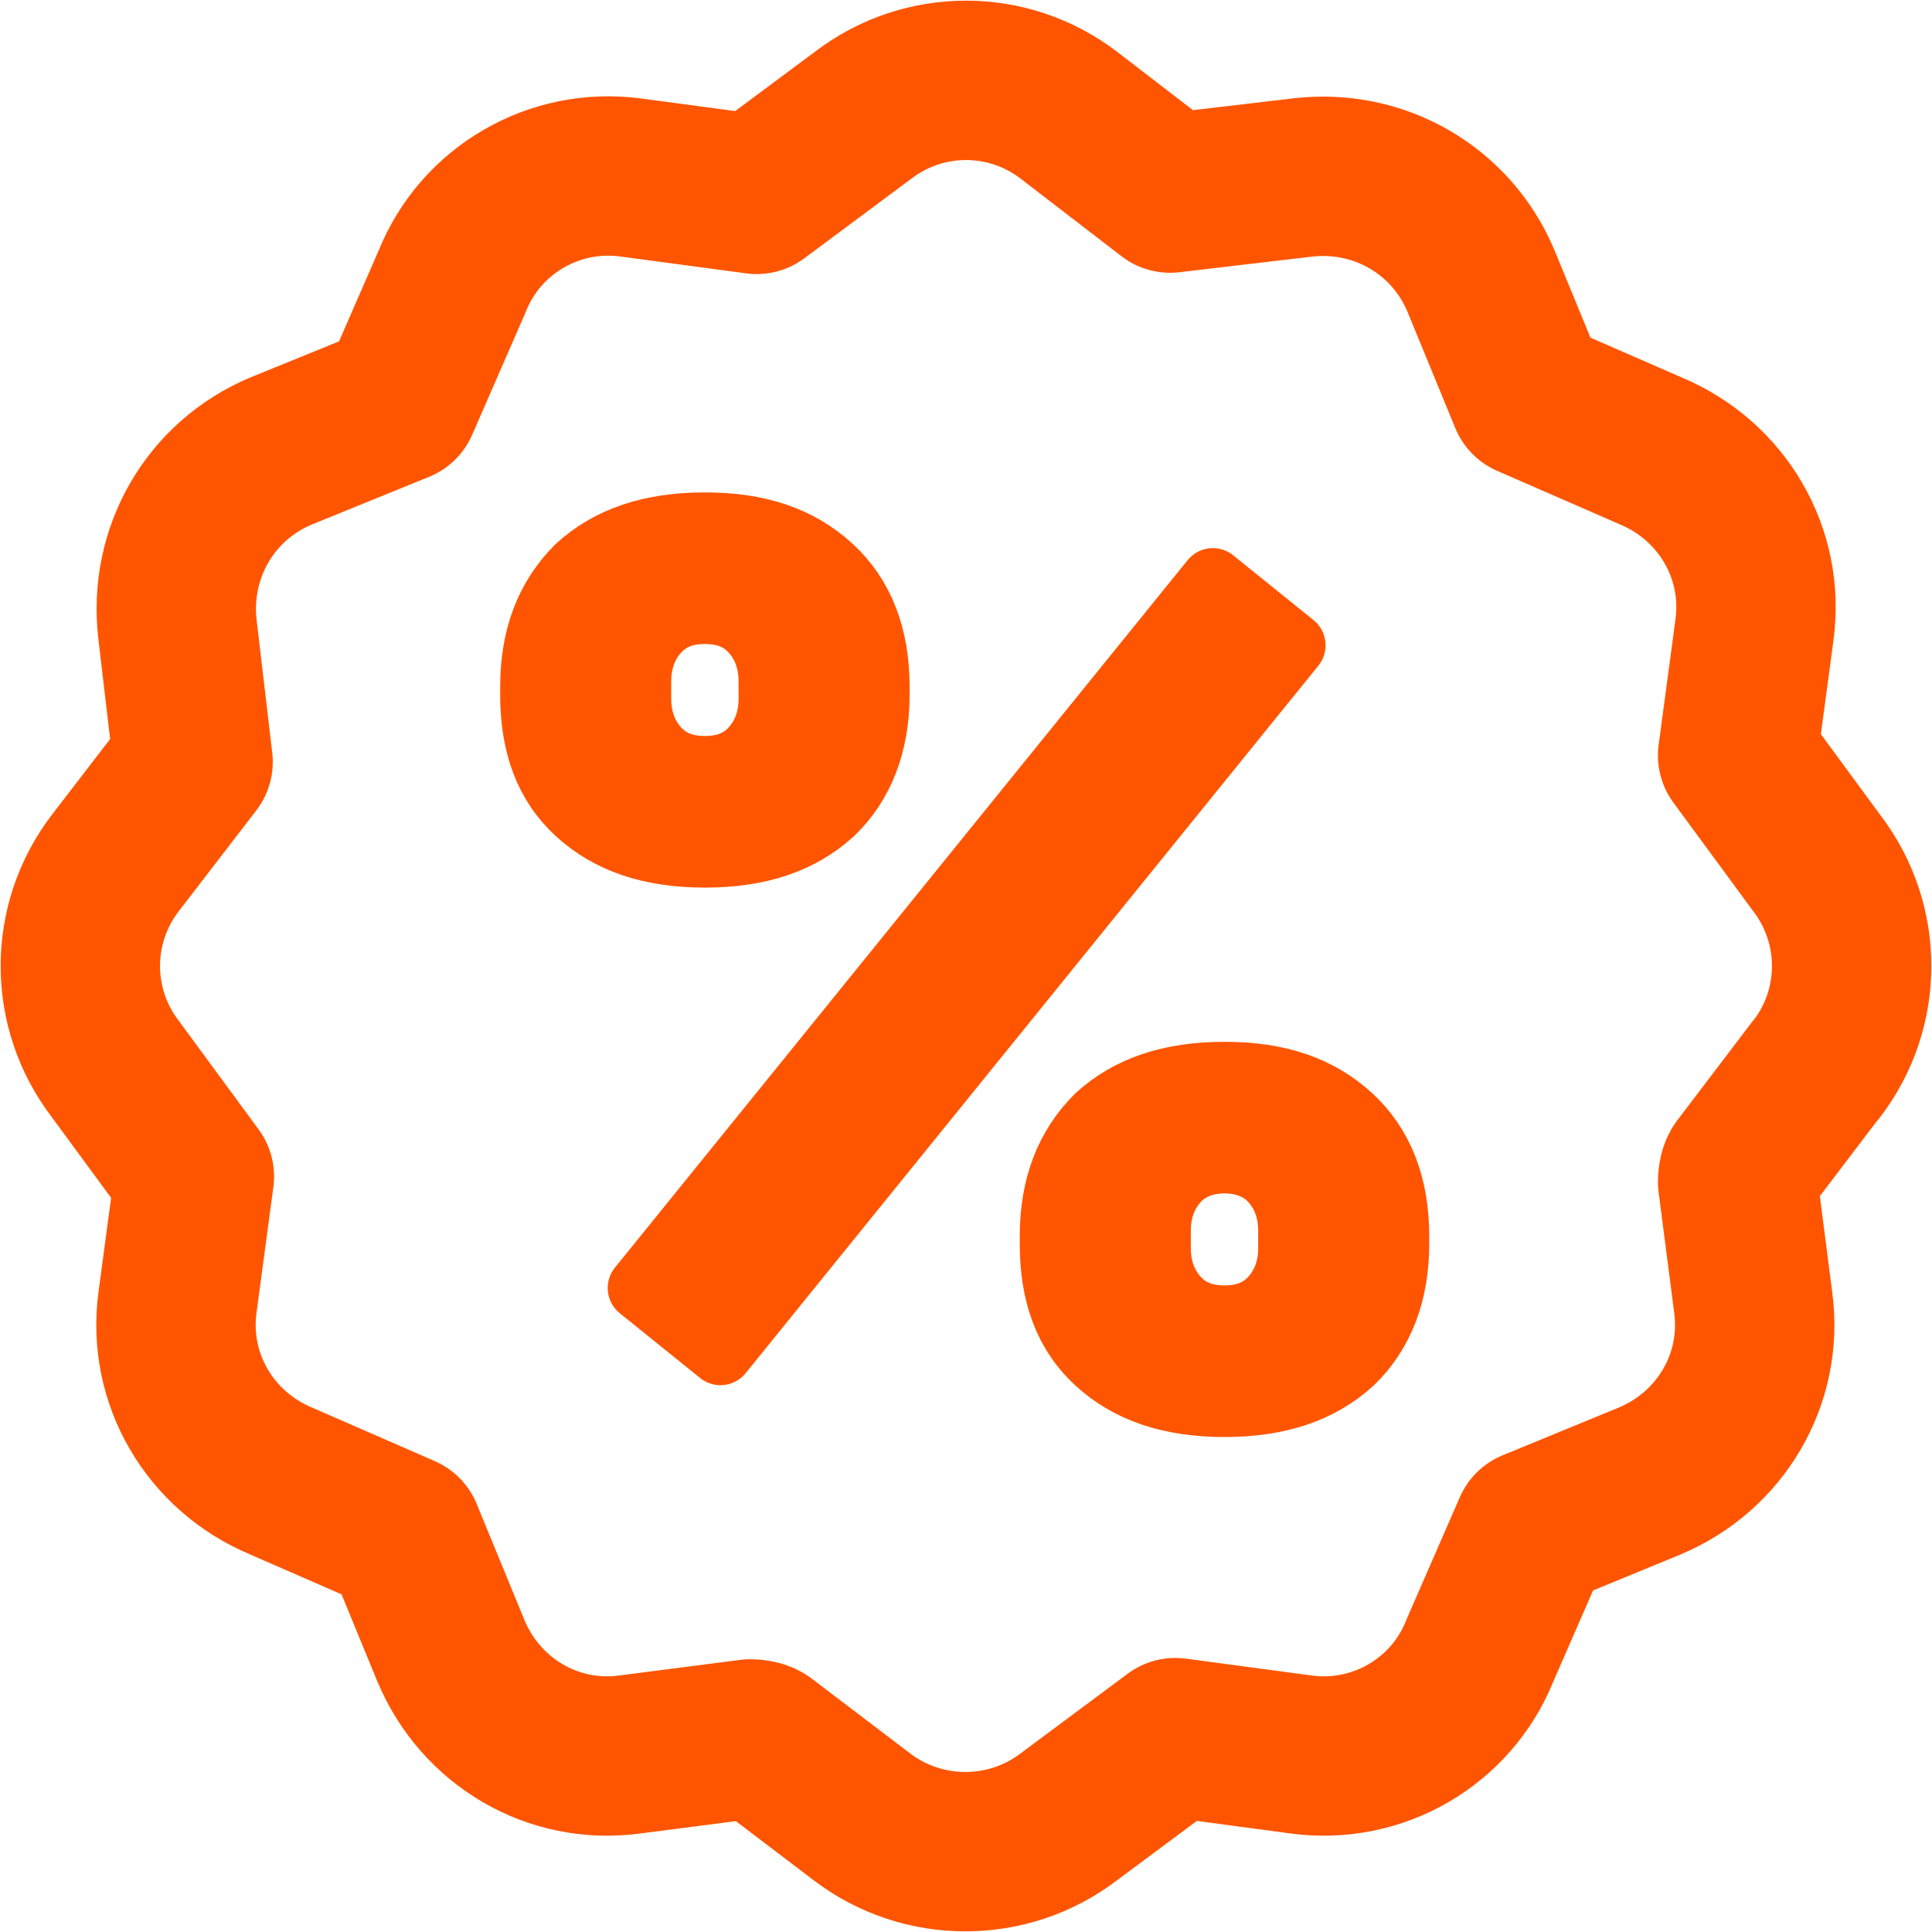
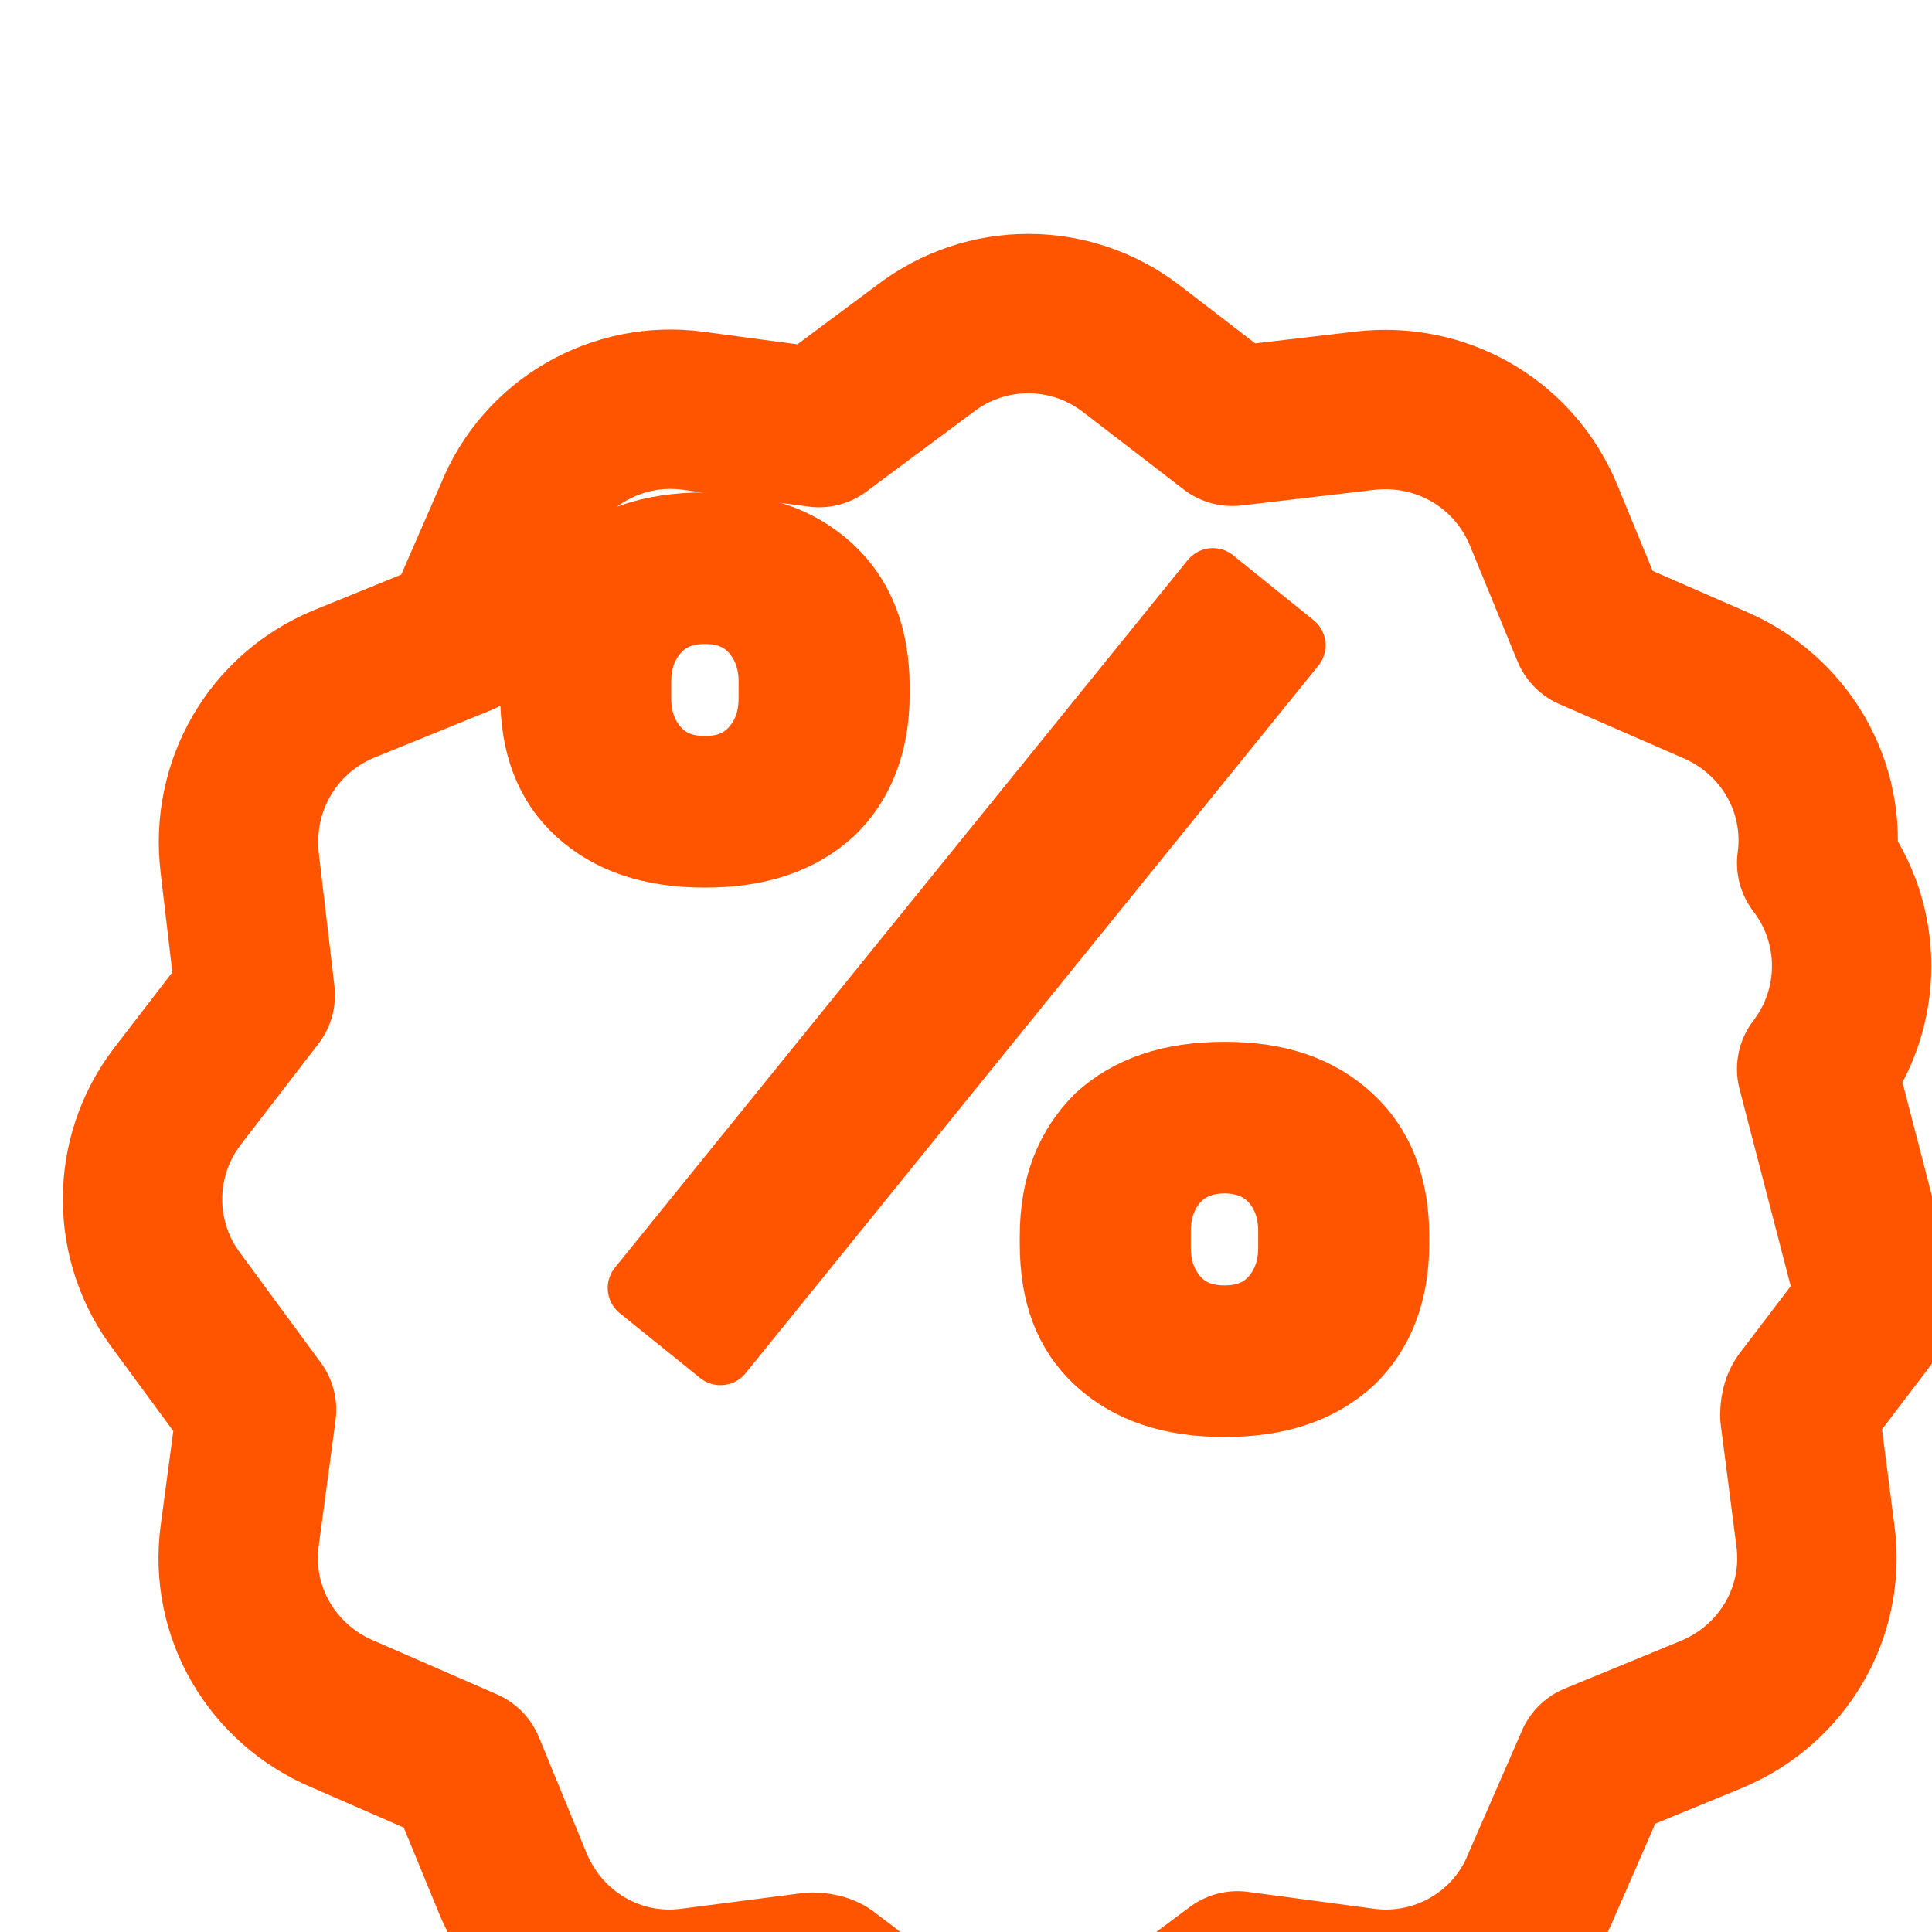
<svg xmlns="http://www.w3.org/2000/svg" id="Layer_1" data-name="Layer 1" viewBox="0 0 14.91 14.91">
  <defs>
    <style>
      .cls-1, .cls-2 {
        fill: none;
      }

      .cls-2 {
        stroke-width: 1.23px;
      }

      .cls-2, .cls-3 {
        stroke: #f50;
        stroke-linecap: round;
        stroke-linejoin: round;
      }

      .cls-3 {
        fill: #f50;
        stroke-width: .5px;
      }
    </style>
  </defs>
-   <rect class="cls-1" x="-.37" y="-.3" width="15.72" height="15.72" />
-   <path id="Path_102" data-name="Path 102" class="cls-2" d="M14.02,8.25c.36-.47.36-1.12,0-1.59l-.61-.83.13-.97c.08-.59-.25-1.15-.8-1.38l-.94-.41-.37-.9c-.23-.55-.79-.87-1.38-.8l-1.02.12-.78-.6c-.47-.36-1.12-.36-1.59,0l-.82.61-.97-.13c-.59-.08-1.16.25-1.38.8l-.41.94-.91.37c-.55.23-.87.79-.8,1.38l.12,1.02-.6.78c-.36.47-.36,1.12,0,1.59l.61.83-.13.97c-.08.59.25,1.15.8,1.38l.94.41.37.9c.23.55.79.88,1.38.8l.93-.12s.08,0,.11.03l.75.57c.47.36,1.13.36,1.6,0l.82-.61.97.13c.59.08,1.16-.25,1.38-.8l.41-.94.9-.37c.55-.23.88-.79.8-1.38l-.12-.93s0-.08.03-.11l.57-.75Z" />
+   <path id="Path_102" data-name="Path 102" class="cls-2" d="M14.02,8.25c.36-.47.36-1.12,0-1.59c.08-.59-.25-1.15-.8-1.38l-.94-.41-.37-.9c-.23-.55-.79-.87-1.38-.8l-1.02.12-.78-.6c-.47-.36-1.12-.36-1.59,0l-.82.61-.97-.13c-.59-.08-1.16.25-1.38.8l-.41.94-.91.37c-.55.23-.87.79-.8,1.38l.12,1.02-.6.78c-.36.47-.36,1.12,0,1.59l.61.83-.13.97c-.08.59.25,1.15.8,1.38l.94.41.37.9c.23.55.79.88,1.38.8l.93-.12s.08,0,.11.03l.75.57c.47.36,1.13.36,1.6,0l.82-.61.97.13c.59.08,1.16-.25,1.38-.8l.41-.94.9-.37c.55-.23.88-.79.8-1.38l-.12-.93s0-.08.03-.11l.57-.75Z" />
  <path class="cls-3" d="M5.44,6.6c-.42,0-.74-.11-.98-.33-.24-.22-.35-.52-.35-.91v-.06c0-.39.12-.69.35-.92.24-.22.56-.33.98-.33s.73.11.97.33.36.53.36.92v.06c0,.38-.12.69-.35.91-.24.22-.56.33-.98.33ZM5.56,10.44l-.62-.5,4.42-5.46.62.5-4.42,5.46ZM5.44,5.93c.16,0,.28-.05.37-.15.09-.1.14-.23.14-.39v-.13c0-.16-.05-.29-.14-.39-.09-.1-.21-.15-.37-.15s-.28.05-.37.15c-.09.1-.14.23-.14.39v.13c0,.16.05.29.14.39s.21.15.37.15ZM9.45,10.84c-.42,0-.74-.11-.98-.33-.24-.22-.35-.52-.35-.91v-.06c0-.39.12-.69.35-.92.24-.22.56-.33.98-.33s.73.11.97.33.36.53.36.92v.06c0,.38-.12.69-.35.91-.24.22-.56.33-.98.33ZM9.45,10.17c.16,0,.28-.05.37-.15.09-.1.14-.23.14-.39v-.13c0-.16-.05-.29-.14-.39-.09-.1-.22-.15-.37-.15s-.28.05-.37.15c-.09.1-.14.23-.14.39v.13c0,.16.05.29.14.39.09.1.21.15.37.15Z" />
</svg>